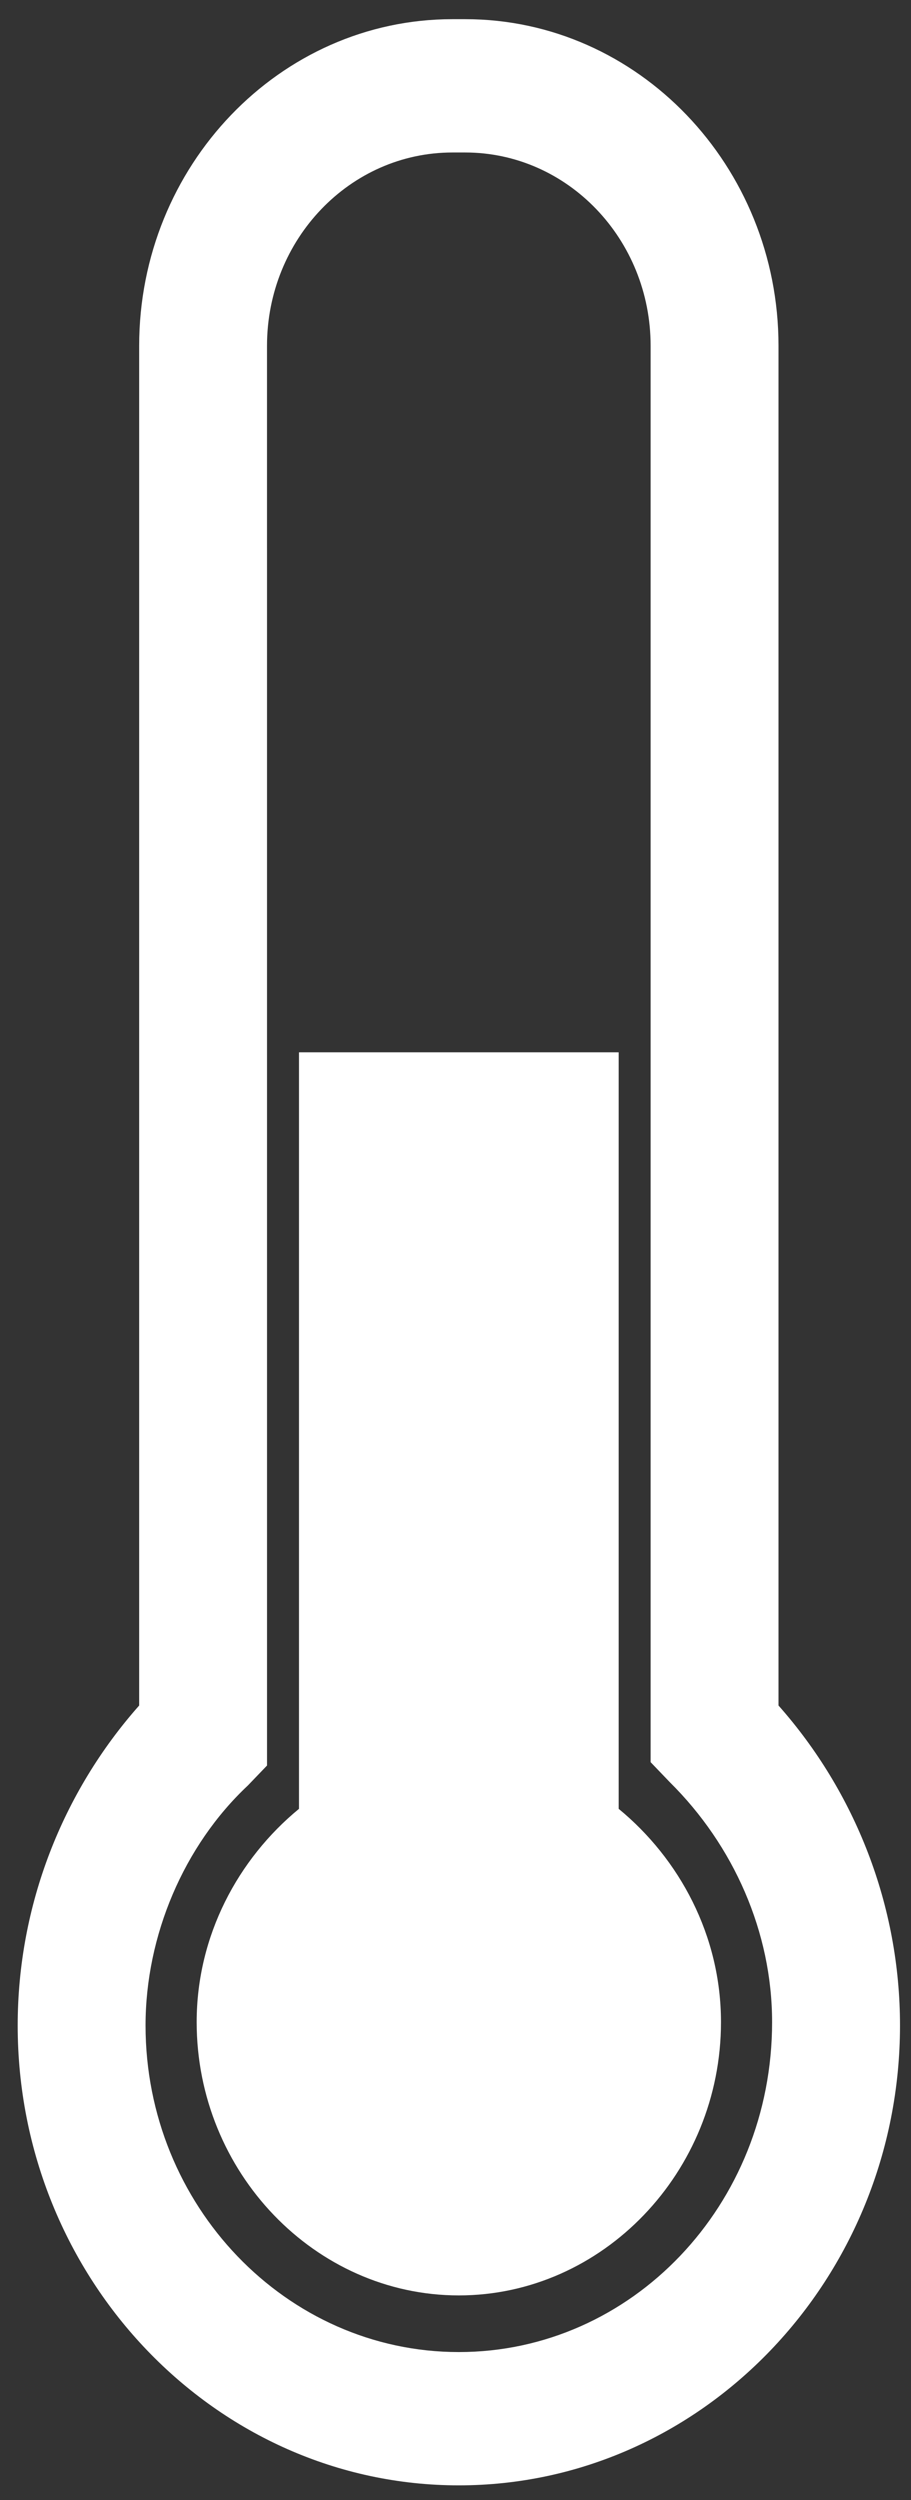
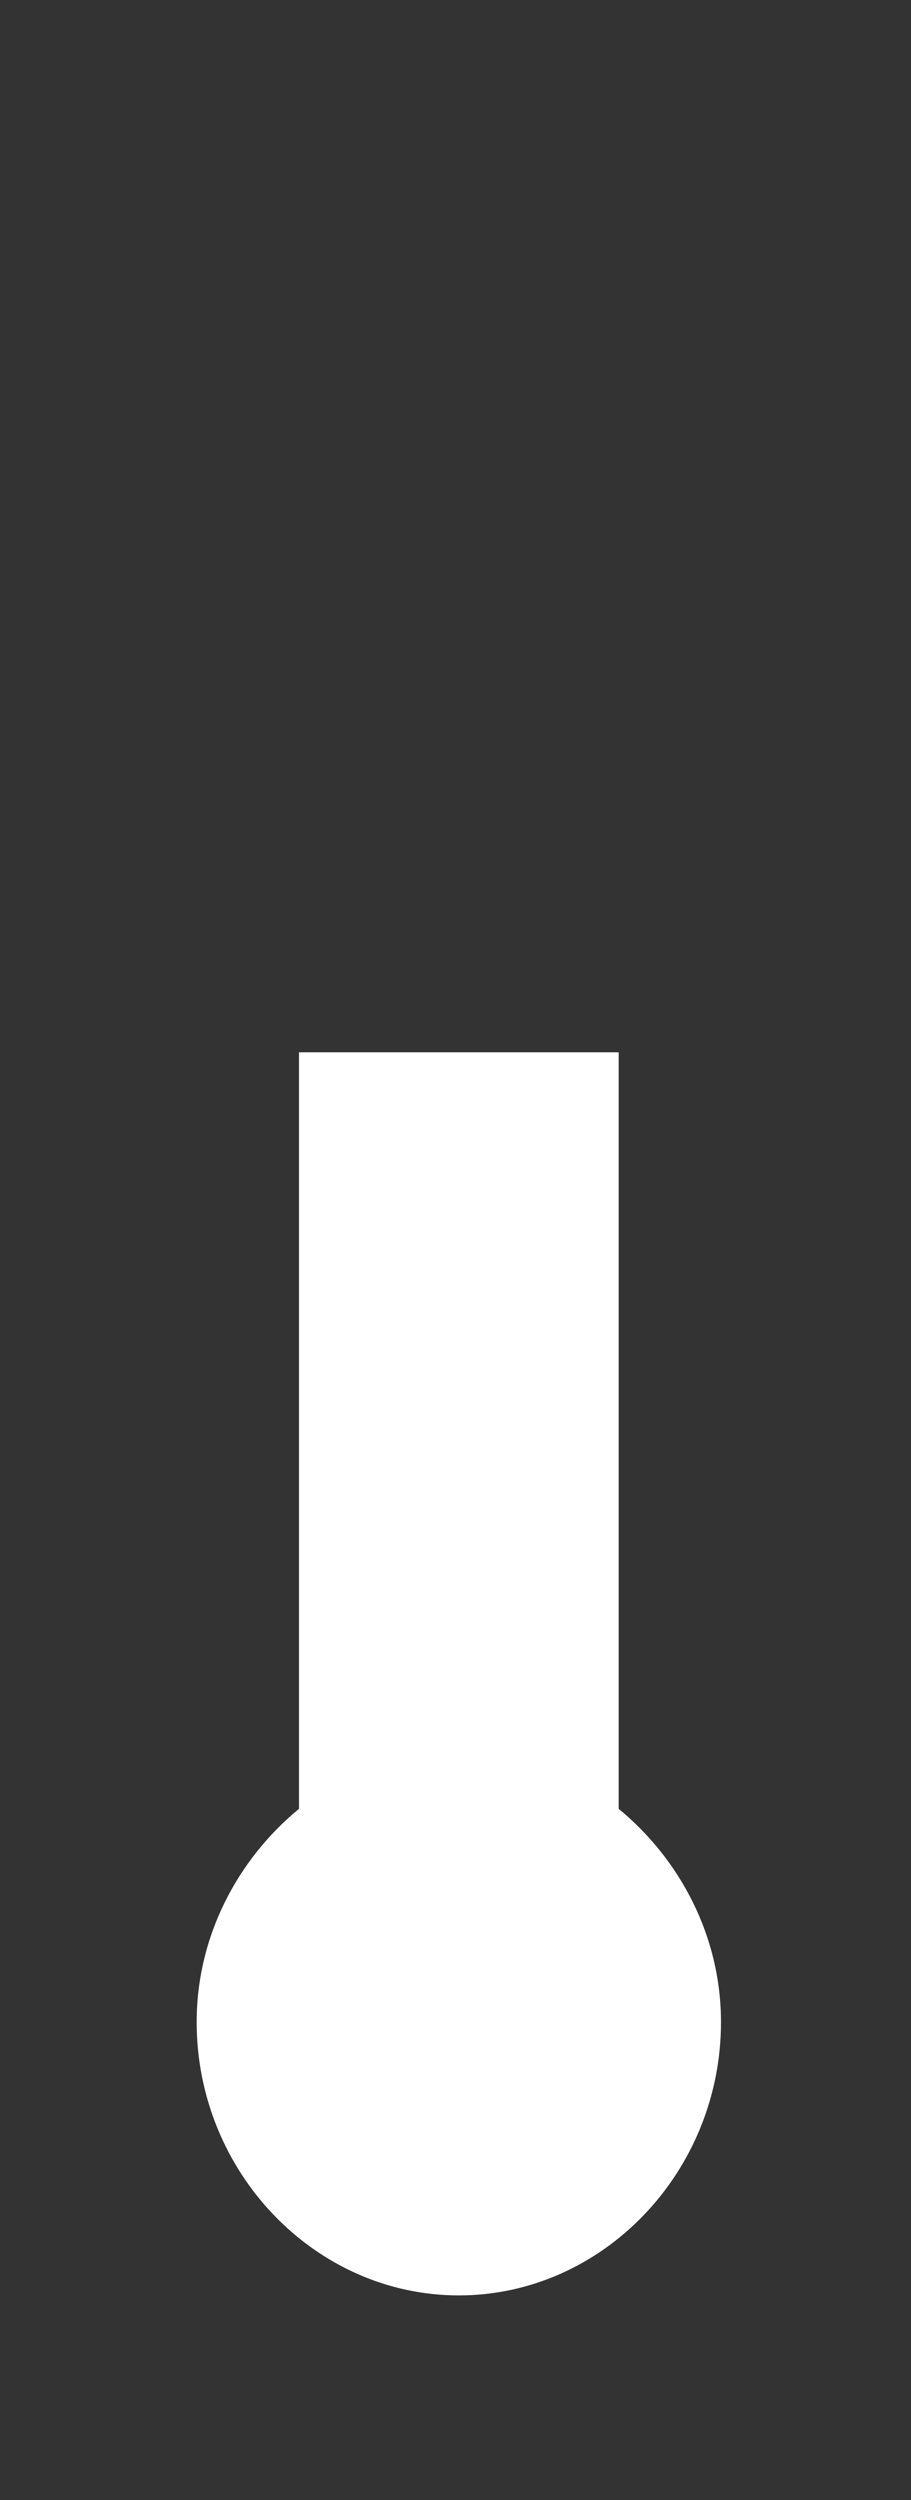
<svg xmlns="http://www.w3.org/2000/svg" width="43" height="118" viewBox="0 0 43 118" fill="none">
  <rect x="0" y="0" width="43" height="118" fill="#333333" stroke="none" />
-   <path d="M36.746 80.495V16.32C36.746 7.826 30.107 0.905 21.959 0.905H21.356C13.209 0.905 6.569 7.826 6.569 16.32V80.495C2.947 84.584 0.835 89.933 0.835 95.596C0.834 107.55 10.19 117.301 21.657 117.301C33.124 117.301 42.481 107.549 42.481 95.594C42.481 89.933 40.368 84.584 36.746 80.495H36.746ZM21.657 111.01C13.509 111.01 6.87 104.089 6.87 95.595C6.87 91.348 8.68 87.102 11.699 84.27L12.604 83.327L12.603 16.32C12.603 11.286 16.526 7.197 21.355 7.197H21.958C26.787 7.197 30.71 11.286 30.71 16.32V83.169L31.615 84.113C34.633 87.102 36.444 91.191 36.444 95.438C36.444 104.089 29.805 111.01 21.657 111.01L21.657 111.01Z" fill="white" />
  <path d="M29.202 85.371V49.666H14.113V85.371C11.245 87.73 9.283 91.348 9.283 95.438C9.283 102.516 14.866 108.336 21.657 108.336C28.447 108.336 34.031 102.517 34.031 95.438C34.031 91.348 32.069 87.731 29.202 85.371Z" fill="white" />
</svg>